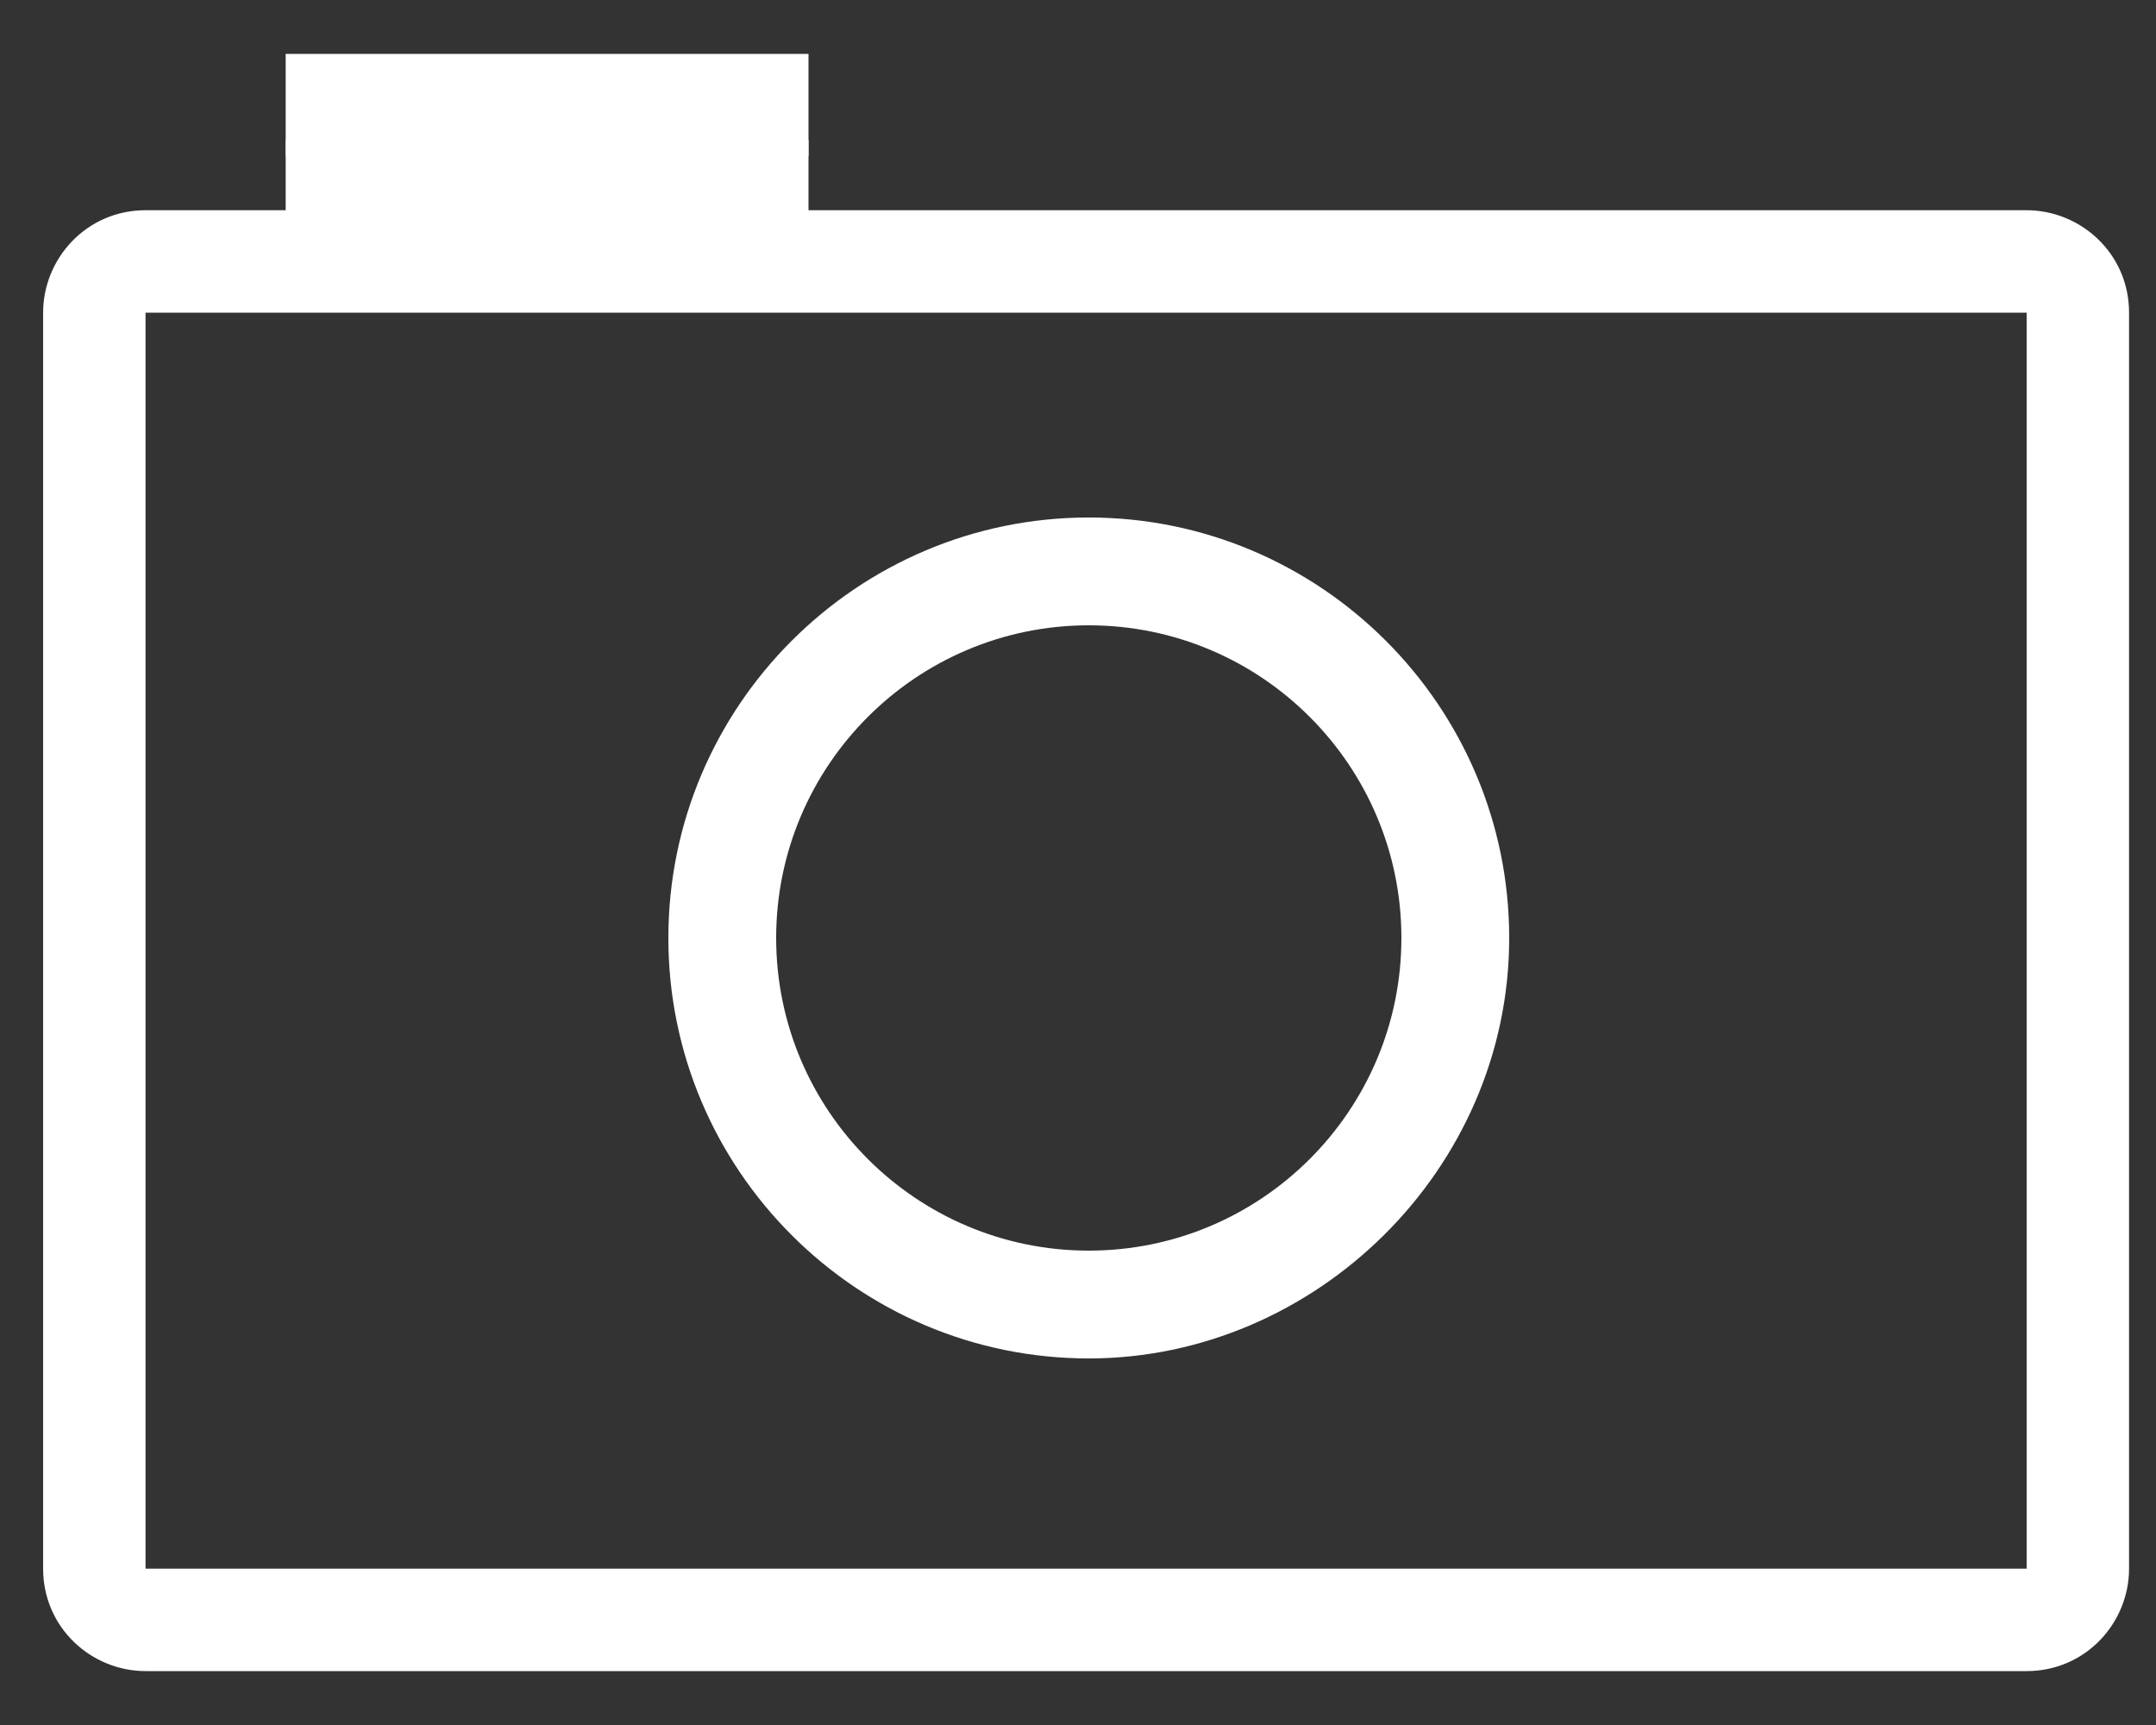
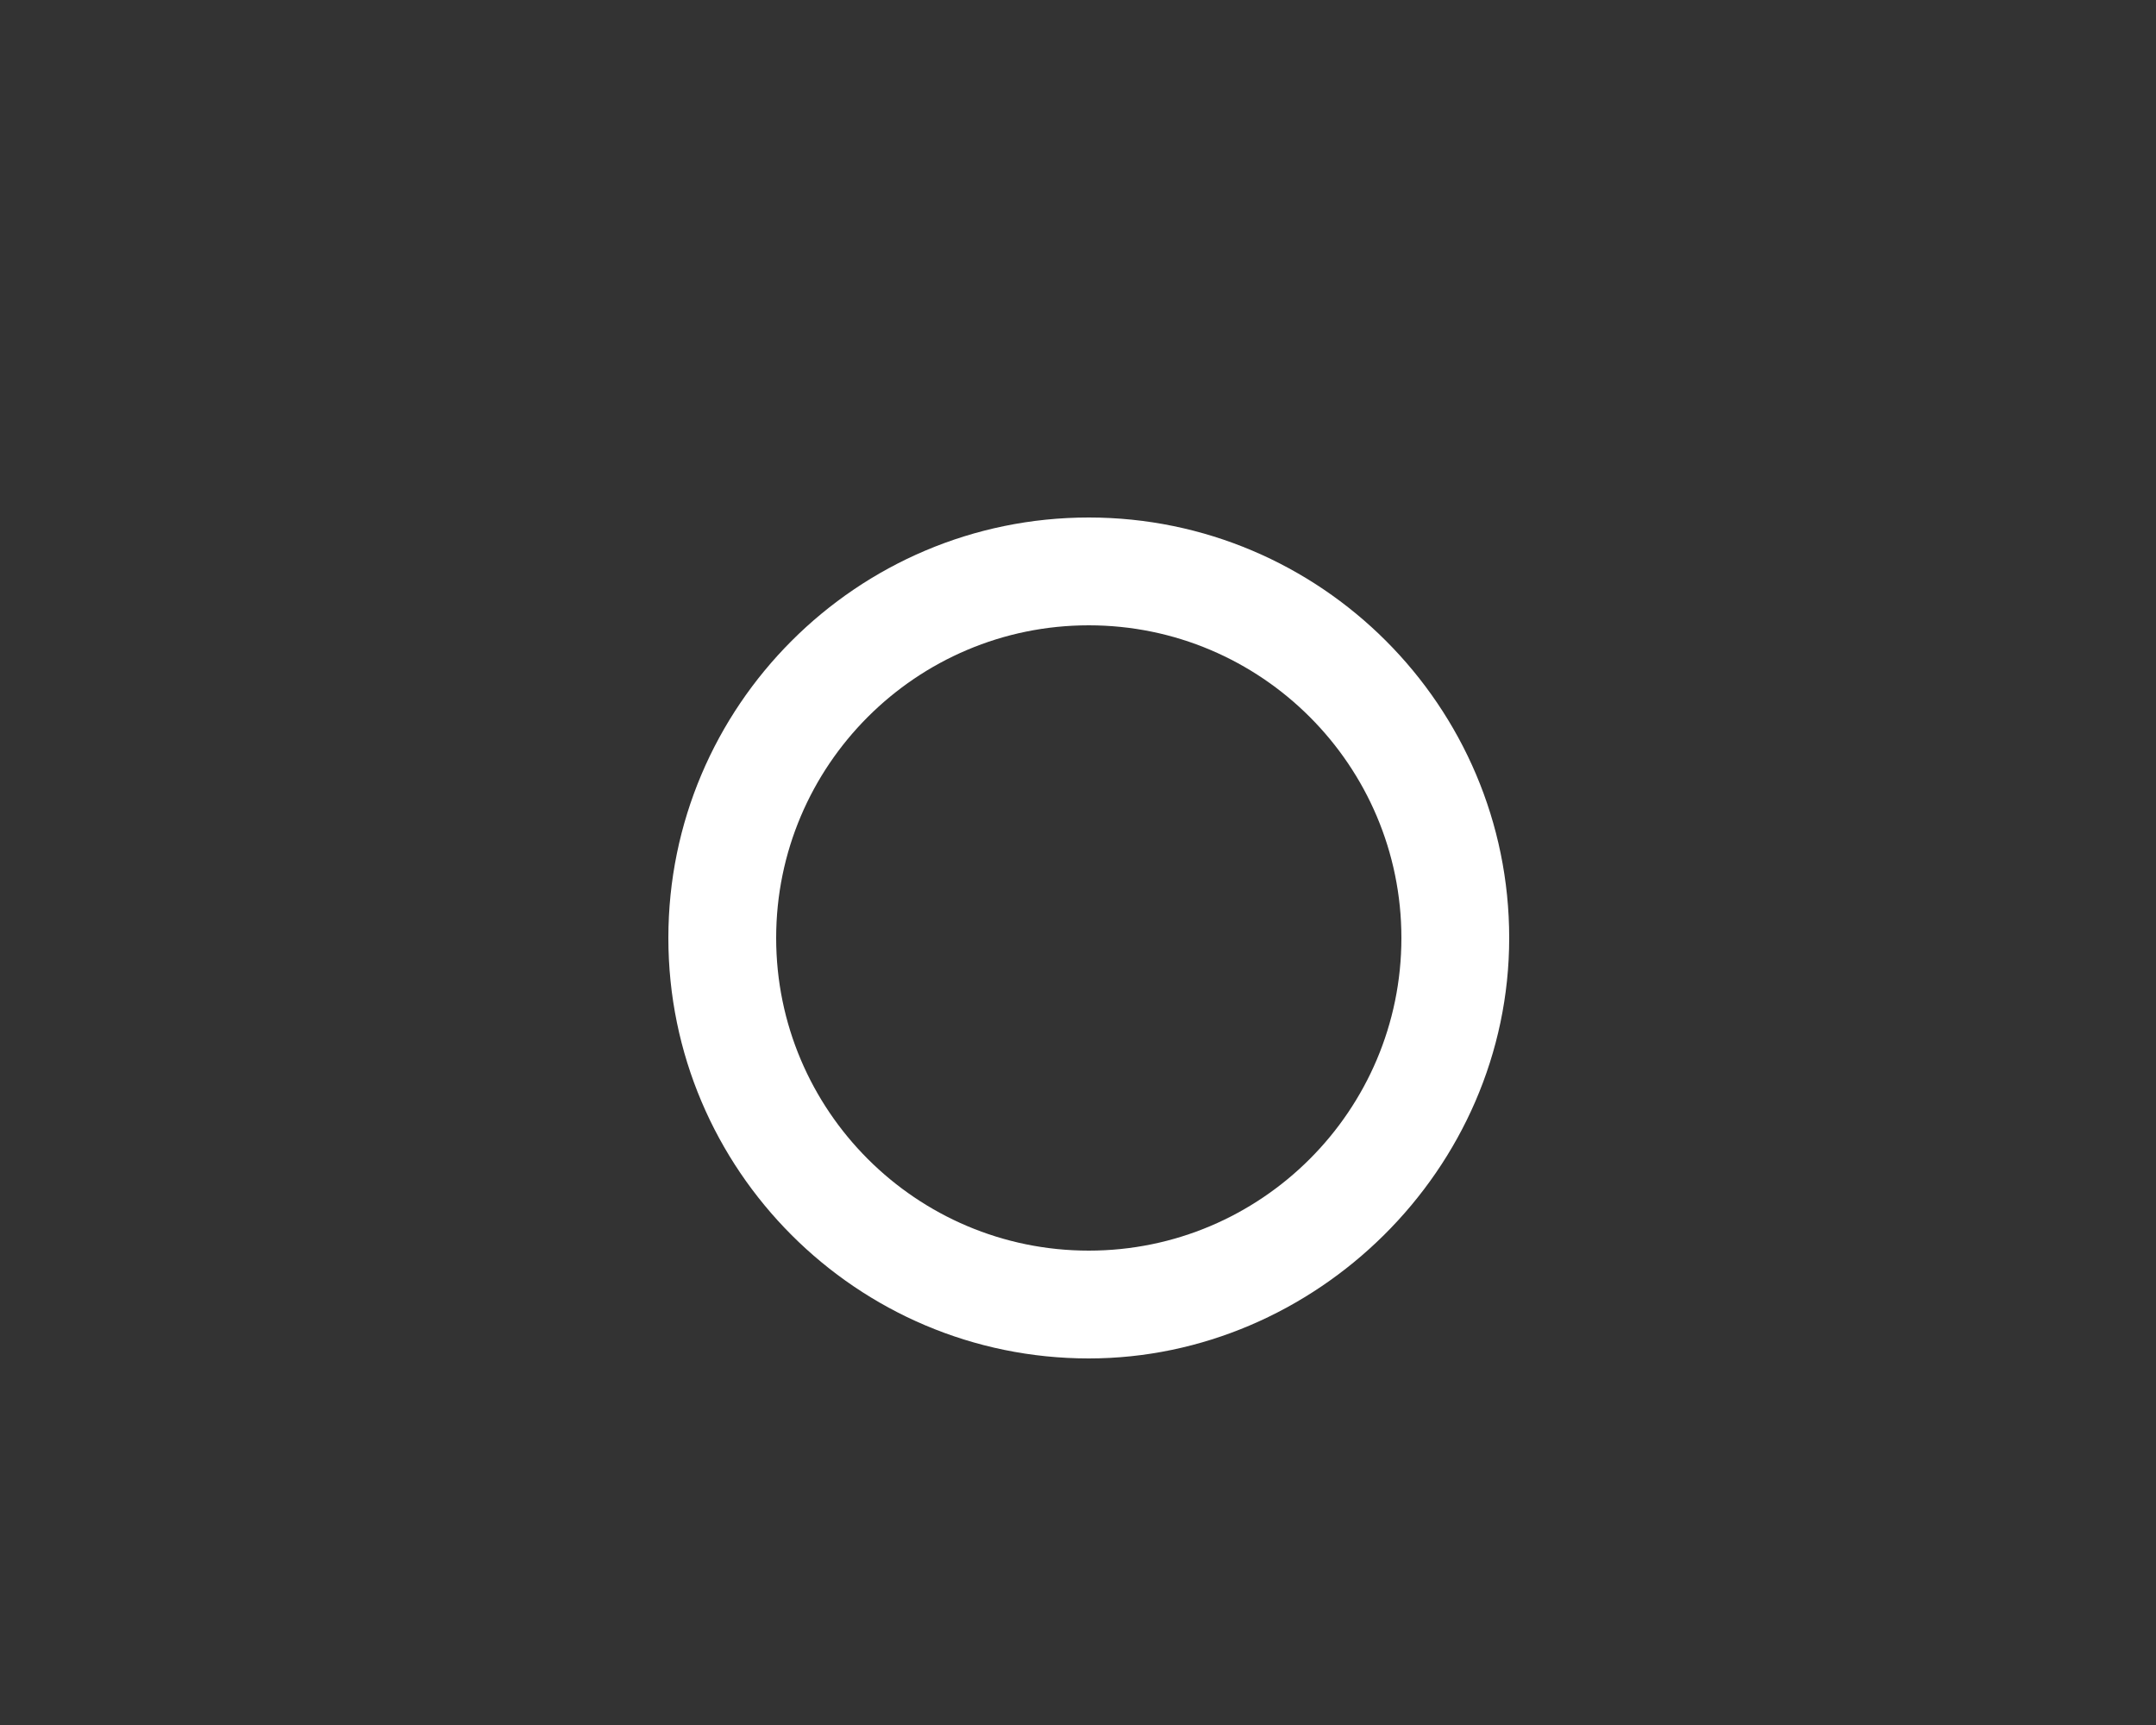
<svg xmlns="http://www.w3.org/2000/svg" version="1.1" id="Layer_1" x="0px" y="0px" viewBox="0 0 40 32" style="enable-background:new 0 0 40 32;" xml:space="preserve">
  <rect x="0" y="0" width="40" height="32" fill="#333333" stroke="none" />
  <style type="text/css">
	.st0{fill:#FFFFFF;}
</style>
  <g>
    <g>
-       <path class="st0" d="M25.5,3.9H2.7c-1.1,0-1.9,0.9-1.9,1.9v23.3c0,1.1,0.9,1.9,1.9,1.9h34.9c1.1,0,1.9-0.9,1.9-1.9V5.8    c0-1.1-0.9-1.9-1.9-1.9h-5.7 M37.6,29.1H2.7V5.8h34.9V29.1z" />
      <g>
-         <path class="st0" d="M20.2,25.2c-4.3,0-7.8-3.5-7.8-7.8s3.5-7.8,7.8-7.8s7.8,3.5,7.8,7.8S24.4,25.2,20.2,25.2z M20.2,11.6     c-3.2,0-5.8,2.6-5.8,5.8s2.6,5.8,5.8,5.8s5.8-2.6,5.8-5.8S23.4,11.6,20.2,11.6z" />
+         <path class="st0" d="M20.2,25.2c-4.3,0-7.8-3.5-7.8-7.8s3.5-7.8,7.8-7.8s7.8,3.5,7.8,7.8S24.4,25.2,20.2,25.2M20.2,11.6     c-3.2,0-5.8,2.6-5.8,5.8s2.6,5.8,5.8,5.8s5.8-2.6,5.8-5.8S23.4,11.6,20.2,11.6z" />
      </g>
      <g>
-         <rect x="5.3" y="2.6" class="st0" width="9.7" height="1.9" />
-       </g>
+         </g>
      <g>
-         <rect x="5.3" y="1" class="st0" width="9.7" height="1.9" />
-       </g>
+         </g>
    </g>
  </g>
</svg>